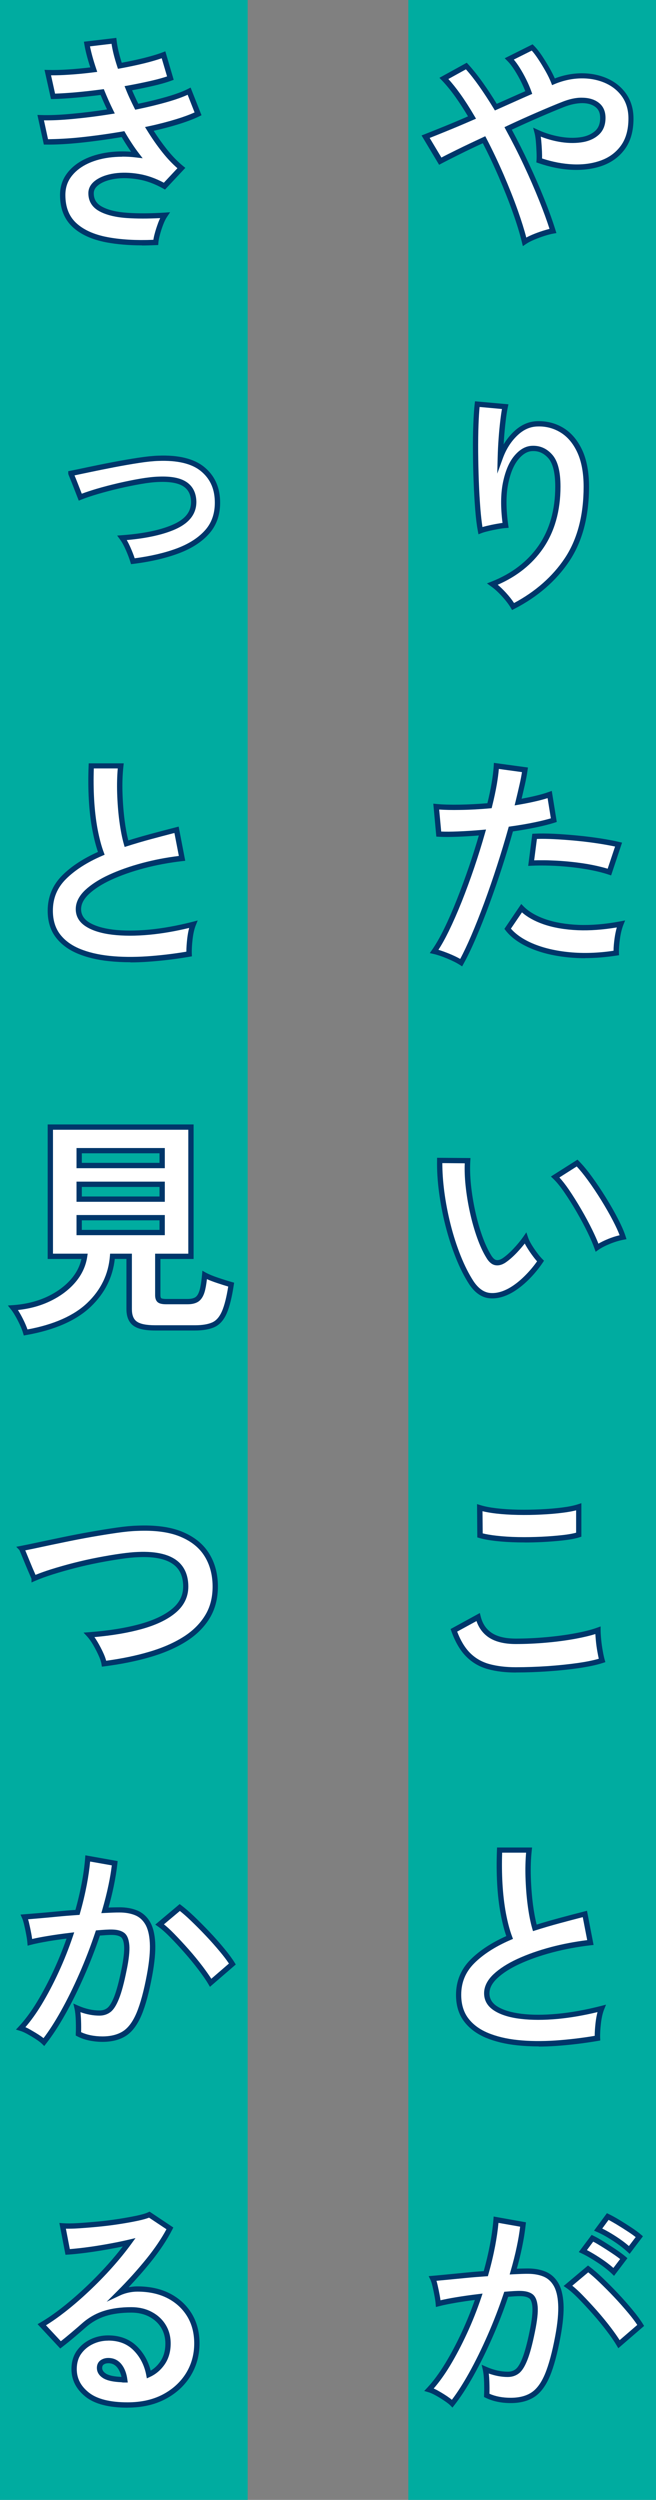
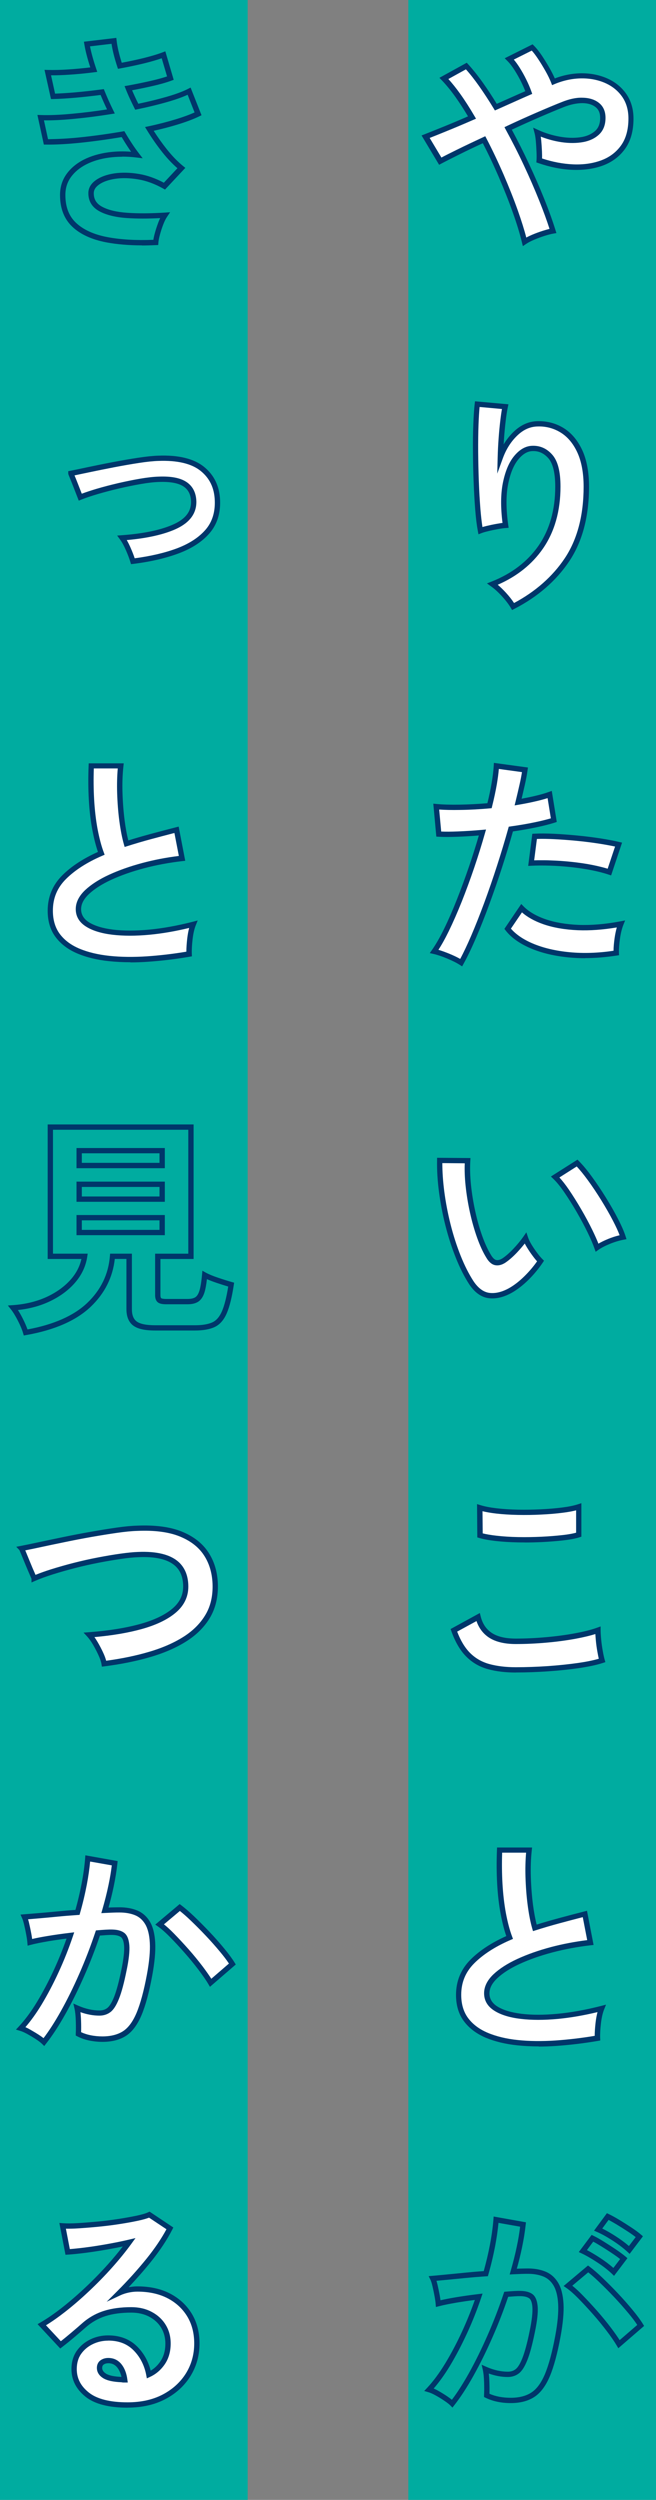
<svg xmlns="http://www.w3.org/2000/svg" id="_レイヤー_2" viewBox="0 0 128.52 489.64">
  <rect x="0" y="0" width="128.52" height="489.64" fill="#808080" stroke="none" />
  <g id="_ヘッダー">
    <rect x="80" width="48.52" height="489.64" style="fill:#00aca0;" />
    <rect x="-220.56" y="220.56" width="489.64" height="48.52" transform="translate(269.08 220.56) rotate(90)" style="fill:#00aca0;" />
    <path d="M102.76,47.34c-.42-1.73-1.02-3.71-1.81-5.94-.79-2.22-1.71-4.55-2.76-6.97-1.04-2.42-2.17-4.78-3.36-7.08-1.88.87-3.59,1.68-5.13,2.44-1.54.76-2.7,1.35-3.47,1.77l-2.87-4.79c.99-.39,2.29-.91,3.9-1.57s3.34-1.39,5.2-2.2c-.93-1.58-1.85-3.02-2.78-4.32s-1.84-2.41-2.73-3.34l4.39-2.42c.96,1.05,1.92,2.25,2.89,3.63s1.93,2.85,2.89,4.43c1.13-.51,2.25-1.01,3.36-1.5,1.11-.49,2.13-.95,3.09-1.37-.24-.69-.56-1.44-.96-2.26-.4-.82-.85-1.62-1.34-2.4s-.99-1.42-1.5-1.93l4.48-2.24c.48.48.99,1.12,1.52,1.93.54.81,1.04,1.63,1.52,2.49.48.85.85,1.62,1.12,2.31,1.85-.78,3.68-1.16,5.49-1.16s3.44.33,4.91.99c1.46.66,2.63,1.61,3.49,2.87.87,1.25,1.3,2.76,1.3,4.52,0,2.27-.51,4.12-1.52,5.56s-2.38,2.47-4.1,3.11c-1.72.64-3.64.92-5.78.83-2.13-.09-4.32-.52-6.56-1.3.03-.45.03-1.02,0-1.72-.03-.7-.07-1.4-.13-2.08-.06-.69-.15-1.25-.27-1.7,1.37.63,2.81,1.08,4.3,1.34s2.89.31,4.19.13c1.3-.18,2.35-.62,3.16-1.32.81-.7,1.21-1.7,1.21-2.98,0-1.1-.37-1.95-1.1-2.53-.73-.58-1.7-.88-2.89-.9-1.19-.02-2.49.26-3.9.83-1.28.51-2.87,1.17-4.77,1.99-1.9.82-3.86,1.71-5.89,2.67,1.25,2.3,2.44,4.64,3.56,7.03,1.12,2.39,2.13,4.7,3.02,6.94.9,2.24,1.63,4.27,2.2,6.09-.51.09-1.11.25-1.81.47-.7.22-1.39.48-2.06.76-.67.28-1.23.58-1.68.88Z" style="fill:#fff;" />
    <path d="M102.43,48.19l-.18-.73c-.41-1.7-1.01-3.68-1.8-5.88-.78-2.21-1.71-4.54-2.74-6.93-.97-2.24-2.01-4.46-3.12-6.6-1.69.78-3.26,1.53-4.66,2.23-1.53.76-2.68,1.35-3.46,1.76l-.44.24-3.44-5.75.57-.22c.99-.39,2.28-.91,3.89-1.56,1.46-.59,3.02-1.25,4.64-1.96-.82-1.37-1.64-2.64-2.45-3.78-.91-1.28-1.81-2.38-2.68-3.28l-.47-.49,5.35-2.95.28.3c.97,1.06,1.95,2.3,2.93,3.68.89,1.26,1.79,2.62,2.67,4.07l2.94-1.31c.94-.42,1.82-.81,2.65-1.17-.21-.54-.47-1.13-.77-1.75-.39-.8-.84-1.59-1.32-2.35-.47-.74-.95-1.36-1.43-1.84l-.51-.51,5.46-2.73.27.27c.5.5,1.04,1.18,1.59,2,.54.82,1.06,1.67,1.54,2.52.38.68.7,1.31.95,1.89,3.66-1.4,7.41-1.29,10.32.02,1.54.69,2.79,1.72,3.71,3.05.92,1.34,1.39,2.96,1.39,4.82,0,2.37-.54,4.34-1.62,5.86-1.07,1.51-2.53,2.62-4.34,3.3-1.77.66-3.79.94-5.98.86-2.18-.09-4.43-.54-6.71-1.33l-.38-.13.03-.4c.03-.43.03-.99,0-1.67-.03-.69-.07-1.38-.13-2.06-.06-.66-.14-1.2-.25-1.61l-.28-1.07,1,.46c1.33.61,2.74,1.04,4.18,1.3,1.43.26,2.79.3,4.03.13,1.19-.16,2.16-.57,2.89-1.2.69-.6,1.03-1.45,1.03-2.59,0-.95-.29-1.64-.9-2.12-.64-.51-1.5-.77-2.57-.78-1.08,0-2.36.25-3.7.79-1.29.51-2.89,1.18-4.76,1.99-1.74.75-3.55,1.57-5.38,2.42,1.15,2.14,2.27,4.35,3.31,6.58,1.12,2.39,2.14,4.73,3.04,6.97.9,2.24,1.64,4.3,2.21,6.13l.18.57-.58.1c-.48.08-1.07.24-1.75.45-.68.22-1.36.47-2.02.75-.64.27-1.18.55-1.59.83l-.62.42ZM95.07,26.68l.23.44c1.2,2.3,2.33,4.7,3.38,7.11,1.04,2.42,1.98,4.77,2.77,7,.69,1.95,1.25,3.73,1.66,5.3.34-.19.72-.37,1.14-.55.68-.29,1.39-.55,2.11-.78.47-.15.91-.27,1.3-.37-.54-1.67-1.21-3.52-2.01-5.51-.89-2.22-1.9-4.55-3.01-6.92-1.11-2.38-2.31-4.73-3.55-7l-.26-.49.5-.24c2.01-.95,4-1.84,5.91-2.67,1.88-.81,3.49-1.49,4.79-2,1.46-.59,2.83-.91,4.1-.86,1.31.02,2.39.36,3.21,1.01.86.68,1.29,1.67,1.29,2.94,0,1.44-.47,2.57-1.39,3.37-.88.77-2.03,1.25-3.43,1.44-1.35.18-2.81.14-4.35-.14-1.2-.22-2.38-.55-3.51-1,.03.25.06.51.09.79.06.7.11,1.4.14,2.11.02.53.03.99.02,1.38,2.06.68,4.09,1.06,6.05,1.15,2.06.09,3.93-.18,5.58-.8,1.61-.6,2.91-1.59,3.86-2.93.95-1.34,1.43-3.11,1.43-5.25,0-1.64-.41-3.07-1.21-4.23-.81-1.17-1.91-2.07-3.28-2.69-2.78-1.25-6.42-1.31-9.98.18l-.49.21-.19-.5c-.26-.66-.62-1.41-1.09-2.24-.47-.83-.97-1.66-1.5-2.45-.42-.63-.82-1.16-1.2-1.58l-3.52,1.76c.37.43.73.93,1.09,1.49.5.79.96,1.61,1.37,2.45.41.83.74,1.61.99,2.32l.16.46-.44.19c-.96.42-1.98.87-3.09,1.37l-3.78,1.69-.24-.39c-.95-1.57-1.92-3.05-2.87-4.4-.86-1.22-1.72-2.32-2.57-3.27l-3.44,1.9c.76.83,1.54,1.81,2.32,2.9.93,1.3,1.87,2.77,2.8,4.36l.3.51-.54.23c-1.83.8-3.58,1.54-5.21,2.2-1.32.54-2.43.99-3.33,1.34l2.3,3.84c.75-.4,1.77-.91,3.05-1.54,1.54-.76,3.27-1.58,5.14-2.45l.45-.21Z" style="fill:#00366a;" />
    <path d="M100.52,118.79c-.42-.72-1.02-1.5-1.79-2.35s-1.52-1.53-2.24-2.04c4.09-1.61,7.25-4.03,9.47-7.26s3.34-7.17,3.34-11.83c0-2.84-.5-4.82-1.5-5.94-1-1.12-2.2-1.64-3.61-1.55-1.11.06-2.14.68-3.09,1.86-.96,1.18-1.65,2.88-2.08,5.09-.43,2.21-.43,4.91.02,8.11-.42.03-.96.11-1.63.22s-1.31.25-1.93.4-1.07.28-1.37.4c-.21-1.11-.38-2.49-.52-4.17-.13-1.67-.24-3.48-.31-5.42-.08-1.94-.12-3.88-.13-5.82-.02-1.94,0-3.73.07-5.38.06-1.64.15-2.97.27-3.99l5.46.49c-.15.72-.29,1.63-.42,2.75-.13,1.12-.25,2.31-.34,3.56-.09,1.25-.15,2.46-.18,3.63.69-1.88,1.68-3.44,2.98-4.68,1.3-1.24,2.74-1.87,4.32-1.9,1.82-.03,3.45.41,4.88,1.32,1.43.91,2.57,2.28,3.41,4.12.84,1.84,1.25,4.13,1.25,6.88,0,5.76-1.26,10.54-3.79,14.31-2.52,3.78-6.04,6.83-10.55,9.16Z" style="fill:#fff;" />
    <path d="M100.32,119.48l-.25-.43c-.4-.68-.98-1.44-1.73-2.26-.75-.82-1.47-1.48-2.16-1.96l-.78-.56.89-.35c3.98-1.57,7.08-3.95,9.24-7.07,2.15-3.12,3.25-7,3.25-11.53,0-2.69-.46-4.57-1.37-5.59-.9-1-1.94-1.45-3.18-1.37-.95.05-1.87.61-2.72,1.67-.9,1.11-1.56,2.75-1.97,4.86-.42,2.14-.41,4.81.03,7.94l.08.55-.55.04c-.41.03-.94.1-1.58.22-.66.12-1.29.25-1.89.4-.58.14-1.02.27-1.3.38l-.59.23-.12-.62c-.21-1.12-.39-2.54-.52-4.22-.13-1.68-.24-3.51-.31-5.44-.08-1.91-.12-3.87-.13-5.84-.02-1.93,0-3.75.07-5.4.06-1.68.15-3,.27-4.03l.06-.5,6.55.59-.12.57c-.15.7-.29,1.61-.42,2.71-.13,1.11-.25,2.3-.33,3.54-.02.35-.05.7-.07,1.04.56-.94,1.23-1.78,1.99-2.51,1.39-1.33,2.96-2.02,4.67-2.05,1.89-.04,3.66.44,5.17,1.4,1.51.96,2.72,2.42,3.6,4.34.86,1.9,1.3,4.28,1.3,7.09,0,5.84-1.3,10.75-3.87,14.6-2.56,3.83-6.18,6.98-10.75,9.33l-.44.23ZM97.52,114.54c.52.44,1.06.96,1.6,1.55.65.71,1.18,1.39,1.59,2.02,4.21-2.25,7.55-5.2,9.93-8.76,2.45-3.67,3.7-8.39,3.7-14.02,0-2.66-.41-4.9-1.21-6.66-.79-1.74-1.87-3.05-3.21-3.9s-2.9-1.3-4.59-1.24c-1.46.03-2.76.6-3.97,1.76-1.24,1.18-2.2,2.69-2.85,4.48l-1.09,3,.08-3.19c.03-1.17.09-2.4.18-3.65.09-1.26.2-2.46.34-3.59.1-.85.21-1.6.32-2.23l-4.38-.4c-.09.92-.16,2.07-.21,3.44-.06,1.63-.08,3.43-.07,5.35.02,1.96.06,3.91.13,5.81.07,1.92.18,3.73.31,5.4.11,1.36.25,2.54.4,3.52.24-.07.52-.14.83-.22.62-.15,1.28-.29,1.96-.41.42-.08.8-.13,1.14-.18-.38-3.01-.36-5.61.05-7.74.45-2.28,1.18-4.07,2.19-5.31,1.05-1.29,2.21-1.98,3.47-2.05,1.57-.09,2.92.48,4.02,1.72,1.1,1.23,1.63,3.29,1.63,6.28,0,4.74-1.15,8.82-3.43,12.12-2.12,3.07-5.1,5.46-8.88,7.1Z" style="fill:#00366a;" />
    <path d="M90.35,188.55c-.66-.42-1.51-.84-2.55-1.28-1.05-.43-1.96-.74-2.73-.92.78-1.1,1.58-2.52,2.42-4.23.84-1.72,1.67-3.63,2.51-5.73.84-2.11,1.64-4.3,2.42-6.58.78-2.28,1.48-4.53,2.11-6.74-1.7.15-3.31.25-4.82.31-1.51.06-2.76.06-3.74,0l-.49-5.38c1.22.12,2.77.17,4.64.13,1.87-.03,3.8-.13,5.8-.31.39-1.55.69-2.99.92-4.3.22-1.31.37-2.48.43-3.5l5.6.76c-.12.87-.3,1.83-.54,2.89s-.51,2.2-.81,3.43c1.22-.21,2.37-.44,3.45-.7,1.08-.25,1.99-.51,2.73-.78l.81,5.02c-.93.3-2.13.6-3.61.92s-3.08.59-4.82.83c-.66,2.36-1.39,4.79-2.2,7.28s-1.64,4.92-2.51,7.28-1.72,4.53-2.58,6.52c-.85,1.99-1.66,3.68-2.44,5.08ZM120.73,186.67c-3.23.51-6.27.63-9.12.36-2.85-.27-5.33-.85-7.44-1.75s-3.68-2.02-4.73-3.36l2.73-4.03c1.04,1.07,2.52,1.95,4.41,2.62,1.9.67,4.12,1.06,6.68,1.17,2.55.11,5.34-.13,8.36-.69-.3.75-.53,1.69-.7,2.82-.16,1.14-.23,2.09-.2,2.87ZM119.39,170.81c-.99-.33-2.12-.62-3.41-.87-1.28-.25-2.64-.46-4.05-.6-1.42-.15-2.81-.25-4.17-.29-1.36-.04-2.59-.04-3.7.02l.67-5.24c1.08-.06,2.34-.05,3.79.02,1.45.07,2.96.19,4.52.34s3.06.34,4.48.56c1.42.22,2.63.46,3.65.69l-1.79,5.38Z" style="fill:#fff;" />
    <path d="M90.54,189.28l-.47-.3c-.62-.4-1.45-.81-2.47-1.24-1.01-.42-1.9-.72-2.65-.89l-.75-.17.44-.63c.76-1.08,1.56-2.48,2.38-4.16.83-1.7,1.67-3.62,2.49-5.7.82-2.07,1.63-4.28,2.41-6.56.68-2,1.32-4.02,1.89-5.99-1.43.12-2.8.2-4.09.25-1.52.06-2.79.06-3.79,0l-.45-.03-.59-6.45.63.06c1.2.12,2.74.16,4.58.13,1.73-.03,3.54-.12,5.39-.28.34-1.4.62-2.71.82-3.9.22-1.29.36-2.44.42-3.44l.03-.56,6.67.91-.07.52c-.12.88-.31,1.87-.55,2.93-.19.84-.4,1.72-.62,2.66.92-.17,1.8-.35,2.64-.55,1.05-.25,1.95-.5,2.68-.77l.59-.21.98,6.08-.42.14c-.94.3-2.17.62-3.66.93-1.39.29-2.91.56-4.51.79-.64,2.28-1.35,4.62-2.11,6.97-.8,2.48-1.65,4.93-2.52,7.3-.87,2.37-1.74,4.57-2.59,6.54-.85,1.99-1.68,3.72-2.46,5.13l-.27.49ZM85.91,186.04c.63.19,1.33.44,2.09.75.85.35,1.56.69,2.16,1.03.69-1.29,1.41-2.82,2.16-4.56.84-1.96,1.7-4.14,2.57-6.49.86-2.35,1.71-4.8,2.5-7.26.79-2.45,1.53-4.89,2.19-7.26l.09-.33.34-.05c1.71-.24,3.32-.51,4.78-.82,1.24-.26,2.29-.52,3.13-.77l-.64-3.96c-.64.21-1.38.41-2.2.6-1.09.26-2.26.49-3.48.7l-.78.13.19-.77c.3-1.22.56-2.36.8-3.42.19-.83.34-1.61.45-2.33l-4.53-.62c-.07.9-.21,1.9-.39,2.99-.23,1.32-.54,2.78-.93,4.34l-.09.36-.37.03c-2.01.18-3.97.29-5.84.31-1.57.03-2.94,0-4.07-.08l.4,4.31c.89.04,1.98.03,3.24-.02,1.49-.06,3.1-.16,4.79-.31l.75-.07-.21.73c-.63,2.22-1.34,4.5-2.11,6.77-.78,2.29-1.6,4.52-2.43,6.61-.84,2.1-1.69,4.04-2.53,5.77-.7,1.43-1.38,2.67-2.05,3.69ZM114.63,187.68c-1.05,0-2.07-.05-3.06-.14-2.89-.27-5.44-.87-7.59-1.79-2.18-.93-3.84-2.11-4.93-3.52l-.23-.3,3.3-4.87.45.46c.99,1.01,2.4,1.85,4.21,2.49,1.84.65,4.03,1.03,6.52,1.14,2.49.1,5.27-.13,8.24-.69l.93-.18-.35.88c-.28.71-.51,1.62-.66,2.7-.16,1.1-.22,2.03-.2,2.77l.02.46-.46.07c-2.13.33-4.2.5-6.18.5ZM100.1,181.89c.99,1.14,2.42,2.12,4.28,2.91,2.05.87,4.5,1.45,7.28,1.71,2.66.25,5.53.16,8.54-.29,0-.71.08-1.55.21-2.49.11-.77.26-1.47.43-2.08-2.72.46-5.27.64-7.6.55-2.6-.11-4.89-.51-6.83-1.19-1.7-.6-3.1-1.38-4.15-2.31l-2.17,3.2ZM119.72,171.46l-.49-.16c-.96-.32-2.08-.61-3.34-.86-1.27-.25-2.62-.45-4.01-.6-1.39-.15-2.78-.25-4.13-.29-1.33-.04-2.56-.04-3.65.02l-.62.03.81-6.29.43-.02c1.09-.06,2.38-.05,3.84.02,1.44.07,2.97.19,4.55.34,1.57.15,3.09.34,4.51.56,1.41.22,2.65.46,3.69.7l.56.13-2.14,6.41ZM106.09,168.49c.54,0,1.11,0,1.69.03,1.37.04,2.79.14,4.2.29,1.42.15,2.8.35,4.1.61,1.09.22,2.09.46,2.97.73l1.45-4.34c-.89-.19-1.92-.38-3.06-.56-1.4-.22-2.9-.41-4.45-.56-1.56-.15-3.08-.26-4.5-.33-1.23-.06-2.34-.08-3.3-.04l-.54,4.19c.46-.02.93-.02,1.43-.02Z" style="fill:#00366a;" />
    <path d="M100.03,252.75c-1.49.84-2.9,1.17-4.21,1.01-1.32-.16-2.48-1.01-3.5-2.53-.93-1.43-1.78-3.12-2.55-5.06-.78-1.94-1.44-4-1.99-6.18-.55-2.18-.97-4.36-1.25-6.54-.28-2.18-.41-4.23-.38-6.14l5.47.04c-.09,1.46-.04,3.06.13,4.79.18,1.73.46,3.48.85,5.24.39,1.76.85,3.4,1.39,4.91.54,1.51,1.12,2.77,1.75,3.79.42.72.87,1.13,1.37,1.23.49.1,1.02-.02,1.59-.38.72-.48,1.47-1.13,2.26-1.97.79-.84,1.46-1.64,1.99-2.42.15.45.39.96.74,1.52.34.57.72,1.12,1.12,1.66.4.54.77.97,1.1,1.3-.81,1.19-1.72,2.3-2.75,3.32s-2.07,1.82-3.11,2.42ZM116.97,244.37c-.3-.87-.76-1.94-1.39-3.22s-1.34-2.62-2.15-4.01-1.61-2.67-2.42-3.85c-.81-1.18-1.55-2.1-2.24-2.75l4.3-2.73c.75.75,1.58,1.75,2.49,3,.91,1.25,1.81,2.59,2.69,4.01.88,1.42,1.66,2.79,2.35,4.12.69,1.33,1.18,2.46,1.48,3.38-.93.18-1.86.46-2.8.85s-1.71.79-2.31,1.21Z" style="fill:#fff;" />
    <path d="M96.47,254.31c-.24,0-.48-.01-.71-.04-1.47-.18-2.77-1.11-3.86-2.76-.94-1.46-1.82-3.19-2.6-5.16-.78-1.95-1.46-4.05-2.02-6.25-.56-2.19-.98-4.41-1.27-6.6-.29-2.19-.42-4.28-.38-6.21v-.52s6.54.05,6.54.05l-.03.55c-.09,1.43-.04,3.02.13,4.71.18,1.71.46,3.46.84,5.18.38,1.73.84,3.36,1.37,4.84.52,1.46,1.1,2.71,1.7,3.69.34.58.69.92,1.03,1,.36.08.75-.03,1.21-.31.67-.45,1.4-1.09,2.16-1.89.77-.81,1.42-1.61,1.95-2.36l.59-.86.33.99c.14.41.37.89.69,1.42.34.56.71,1.1,1.09,1.61.39.52.74.94,1.05,1.24l.3.3-.24.36c-.82,1.22-1.77,2.36-2.82,3.4-1.06,1.04-2.14,1.88-3.22,2.5h0c-1.32.74-2.61,1.12-3.82,1.12ZM86.66,227.82c0,1.74.13,3.6.38,5.54.28,2.15.7,4.33,1.24,6.48.54,2.15,1.21,4.21,1.97,6.12.76,1.9,1.61,3.58,2.51,4.97.92,1.38,1.97,2.15,3.12,2.3,1.2.15,2.5-.17,3.89-.95,1-.57,2.01-1.36,3-2.34.9-.89,1.73-1.86,2.45-2.89-.26-.29-.54-.63-.84-1.04-.41-.54-.79-1.11-1.15-1.7-.16-.26-.3-.51-.42-.75-.44.56-.94,1.14-1.49,1.73-.81.86-1.6,1.55-2.35,2.05-.7.44-1.37.59-1.99.46-.64-.14-1.22-.63-1.71-1.48-.64-1.03-1.24-2.34-1.79-3.87-.54-1.52-1.02-3.19-1.41-4.97-.39-1.77-.68-3.55-.86-5.3-.16-1.54-.21-2.99-.16-4.33l-4.4-.04ZM116.7,245.19l-.23-.65c-.29-.84-.75-1.91-1.36-3.17-.62-1.27-1.34-2.61-2.13-3.98-.79-1.37-1.6-2.65-2.4-3.82-.78-1.14-1.51-2.04-2.17-2.67l-.48-.46,5.21-3.31.29.3c.76.76,1.62,1.79,2.54,3.06.92,1.26,1.83,2.62,2.71,4.04.88,1.42,1.68,2.81,2.37,4.16.7,1.35,1.21,2.51,1.51,3.46l.18.56-.58.11c-.89.17-1.8.45-2.7.82-.9.37-1.65.76-2.21,1.15l-.57.4ZM109.59,230.62c.58.63,1.2,1.42,1.85,2.37.81,1.19,1.63,2.5,2.44,3.89.81,1.39,1.54,2.75,2.17,4.04.49,1.01.89,1.9,1.19,2.67.52-.31,1.14-.61,1.84-.9.77-.32,1.54-.57,2.31-.75-.29-.79-.72-1.71-1.26-2.76-.68-1.32-1.47-2.69-2.33-4.09-.87-1.4-1.76-2.74-2.67-3.98-.78-1.07-1.5-1.95-2.14-2.64l-3.4,2.16Z" style="fill:#00366a;" />
    <path d="M101.06,327.07c-2,0-3.79-.22-5.35-.65-1.57-.43-2.91-1.22-4.03-2.35-1.12-1.13-2.04-2.72-2.76-4.75l4.75-2.6c.39,1.55,1.18,2.73,2.37,3.54,1.2.81,2.87,1.21,5.02,1.21,1.91,0,3.88-.09,5.91-.27s3.94-.43,5.73-.76c1.79-.33,3.27-.7,4.44-1.12,0,.48.04,1.1.11,1.88.07.78.18,1.54.31,2.29s.26,1.33.38,1.75c-1.2.39-2.72.72-4.57.99-1.85.27-3.85.48-5.98.63-2.14.15-4.25.22-6.34.22ZM94.03,300.73l-.04-5.42c.87.27,1.95.48,3.25.63,1.3.15,2.7.24,4.21.27s3.02,0,4.55-.07c1.52-.07,2.93-.19,4.21-.36s2.34-.38,3.18-.65v5.47c-.75.24-1.76.43-3.05.58-1.28.15-2.69.26-4.21.34-1.52.07-3.06.1-4.61.07-1.55-.03-2.99-.12-4.3-.27-1.31-.15-2.38-.34-3.18-.58Z" style="fill:#fff;" />
    <path d="M101.06,327.59c-2.04,0-3.89-.22-5.49-.67-1.65-.45-3.08-1.29-4.26-2.49-1.17-1.18-2.14-2.85-2.88-4.94l-.15-.42,5.73-3.14.16.66c.36,1.44,1.06,2.49,2.16,3.23,1.1.74,2.69,1.12,4.73,1.12,1.89,0,3.86-.09,5.87-.27,2.02-.18,3.93-.43,5.69-.76,1.75-.32,3.22-.69,4.35-1.1l.7-.25v.74c0,.46.04,1.08.11,1.83.07.75.18,1.51.31,2.24.13.75.26,1.3.37,1.7l.14.48-.48.16c-1.22.4-2.79.73-4.66,1.01-1.86.27-3.88.48-6.02.63-2.13.15-4.27.23-6.38.23ZM89.56,319.56c.66,1.75,1.5,3.14,2.48,4.14,1.05,1.07,2.33,1.81,3.8,2.22,1.52.42,3.27.63,5.21.63,2.08,0,4.2-.08,6.3-.22,2.11-.15,4.11-.36,5.94-.62,1.58-.23,2.92-.5,4.02-.82-.08-.36-.17-.79-.26-1.3-.14-.76-.25-1.55-.32-2.33-.04-.45-.07-.86-.09-1.21-1.07.34-2.36.64-3.84.92-1.79.33-3.73.59-5.78.77-2.04.18-4.04.27-5.96.27-2.24,0-4.03-.44-5.31-1.3-1.13-.76-1.93-1.84-2.4-3.2l-3.79,2.07ZM102.82,302.11c-.44,0-.88,0-1.32-.01-1.57-.03-3.03-.12-4.35-.27-1.34-.15-2.44-.35-3.27-.6l-.37-.11-.05-6.52.68.21c.83.26,1.89.46,3.15.61,1.28.15,2.68.24,4.16.27,1.5.03,3.02,0,4.51-.07,1.5-.07,2.9-.19,4.17-.35,1.25-.16,2.28-.37,3.09-.63l.68-.22v6.56l-.36.12c-.78.25-1.83.45-3.14.6-1.28.15-2.71.26-4.25.34-1.1.05-2.22.08-3.33.08ZM94.55,300.33c.72.18,1.64.34,2.72.46,1.28.15,2.71.24,4.25.27,1.52.03,3.06,0,4.58-.07,1.51-.07,2.92-.19,4.18-.33,1.04-.12,1.91-.27,2.59-.46v-4.38c-.74.19-1.61.35-2.59.47-1.3.17-2.73.29-4.25.36-1.51.08-3.06.1-4.58.07-1.52-.03-2.95-.12-4.26-.27-1.01-.12-1.9-.27-2.66-.46l.04,4.34Z" style="fill:#00366a;" />
    <path d="M117.06,399.2c-2.81.48-5.54.81-8.2.99-2.66.18-5.14.15-7.44-.09-2.3-.24-4.32-.72-6.05-1.46-1.73-.73-3.08-1.75-4.05-3.05-.97-1.3-1.46-2.92-1.46-4.86,0-2.57.9-4.76,2.71-6.56,1.81-1.81,4.23-3.37,7.28-4.68-.48-1.28-.89-2.83-1.23-4.64s-.57-3.78-.69-5.91c-.12-2.13-.13-4.32-.04-6.56h5.78c-.18,1.64-.24,3.41-.18,5.31.06,1.9.2,3.71.43,5.44.22,1.73.52,3.22.87,4.48,1.49-.48,3.07-.94,4.73-1.39,1.66-.45,3.35-.9,5.08-1.34l1.08,5.6c-2.63.3-5.15.77-7.57,1.41-2.42.64-4.58,1.4-6.5,2.29s-3.43,1.85-4.55,2.91-1.68,2.17-1.68,3.34c0,1.25.6,2.25,1.79,3,1.19.75,2.84,1.25,4.93,1.5,2.09.25,4.49.25,7.19,0,2.7-.25,5.56-.77,8.58-1.55-.3.75-.52,1.7-.65,2.87-.13,1.17-.19,2.15-.16,2.96Z" style="fill:#fff;" />
    <path d="M105.55,400.82c-1.45,0-2.85-.07-4.18-.21-2.34-.24-4.42-.75-6.2-1.49-1.81-.77-3.25-1.85-4.27-3.22-1.04-1.38-1.56-3.12-1.56-5.17,0-2.7.96-5.03,2.86-6.93,1.76-1.76,4.11-3.3,6.99-4.59-.42-1.21-.78-2.64-1.09-4.26-.35-1.82-.58-3.83-.7-5.98-.12-2.14-.13-4.36-.04-6.61l.02-.5h6.86l-.06.58c-.18,1.62-.24,3.38-.18,5.24.06,1.87.2,3.69.42,5.39.19,1.46.43,2.76.72,3.89,1.34-.42,2.76-.83,4.23-1.23,1.66-.45,3.36-.9,5.09-1.34l.54-.14,1.29,6.7-.56.06c-2.59.3-5.12.77-7.5,1.4-2.38.63-4.54,1.39-6.41,2.25-1.85.85-3.33,1.8-4.41,2.82-1.02.97-1.52,1.94-1.52,2.96s.51,1.91,1.55,2.56c1.12.7,2.71,1.18,4.71,1.43,2.04.25,4.42.25,7.08,0,2.67-.25,5.52-.77,8.5-1.53l1-.26-.38.95c-.28.7-.49,1.62-.62,2.73-.13,1.13-.18,2.1-.15,2.88l.02.46-.45.08c-2.82.48-5.59.81-8.25.99-1.14.08-2.26.12-3.35.12ZM98.38,362.89c-.07,2.05-.05,4.07.06,6.01.12,2.11.35,4.08.68,5.85.34,1.78.74,3.31,1.21,4.55l.17.46-.46.2c-2.97,1.28-5.37,2.82-7.12,4.57-1.72,1.72-2.56,3.75-2.56,6.19,0,1.82.46,3.35,1.35,4.55.91,1.22,2.2,2.19,3.84,2.88,1.68.71,3.67,1.19,5.9,1.42,2.26.24,4.73.26,7.35.09,2.48-.17,5.07-.47,7.71-.91,0-.74.06-1.6.17-2.58.09-.77.22-1.47.38-2.07-2.7.65-5.3,1.1-7.74,1.33-2.73.26-5.18.25-7.3,0-2.16-.26-3.89-.79-5.14-1.58-1.35-.84-2.04-2-2.04-3.44,0-1.31.62-2.56,1.84-3.72,1.16-1.09,2.73-2.11,4.69-3.01,1.93-.89,4.14-1.67,6.58-2.32,2.26-.6,4.64-1.05,7.09-1.36l-.87-4.5c-1.54.4-3.06.8-4.54,1.2-1.64.44-3.22.91-4.7,1.38l-.51.16-.15-.52c-.37-1.28-.66-2.81-.89-4.56-.23-1.74-.37-3.59-.43-5.49-.05-1.69-.01-3.3.12-4.8h-4.7Z" style="fill:#00366a;" />
-     <path d="M88.61,470.79c-.27-.27-.69-.6-1.25-.99s-1.15-.75-1.75-1.08c-.6-.33-1.11-.55-1.52-.67,1.25-1.34,2.46-2.98,3.63-4.91,1.16-1.93,2.27-4.03,3.31-6.29,1.05-2.27,1.97-4.6,2.78-6.99-1.52.18-3,.39-4.41.63-1.42.24-2.59.48-3.52.72-.03-.39-.1-.91-.22-1.57-.12-.66-.25-1.31-.4-1.95-.15-.64-.3-1.11-.45-1.41.69-.06,1.58-.14,2.69-.25s2.33-.22,3.67-.36,2.69-.25,4.03-.34c.54-1.88.98-3.72,1.32-5.53.34-1.81.58-3.49.7-5.04l5.29.94c-.15,1.37-.39,2.84-.72,4.41-.33,1.57-.73,3.17-1.21,4.82.6-.03,1.13-.05,1.61-.07.48-.01.9-.02,1.25-.02,1.19,0,2.26.19,3.2.56.94.37,1.7,1.03,2.26,1.97.57.94.9,2.24.99,3.9.09,1.66-.11,3.77-.58,6.34-.6,3.23-1.28,5.75-2.04,7.57s-1.71,3.11-2.84,3.85c-1.14.75-2.58,1.12-4.35,1.12s-3.36-.33-4.71-.99c.03-.72.03-1.58,0-2.6-.03-1.01-.12-1.85-.27-2.51,1.49.66,2.96.99,4.39.99.72,0,1.34-.2,1.86-.6s1.02-1.21,1.5-2.42c.48-1.21.96-2.99,1.43-5.35.45-2.18.63-3.8.54-4.86-.09-1.06-.37-1.75-.85-2.08-.48-.33-1.07-.49-1.79-.49-.84,0-1.84.04-3,.13-.93,2.78-1.98,5.51-3.16,8.2-1.18,2.69-2.4,5.17-3.67,7.46s-2.52,4.21-3.74,5.76ZM121.27,459.14c-.48-.81-1.13-1.76-1.97-2.87s-1.75-2.22-2.73-3.34c-.99-1.12-1.94-2.15-2.87-3.09-.93-.94-1.73-1.65-2.42-2.13l3.94-3.32c.72.54,1.55,1.26,2.51,2.17.96.91,1.94,1.9,2.96,2.98,1.02,1.08,1.96,2.14,2.82,3.18s1.54,1.96,2.02,2.73l-4.26,3.67ZM120.24,444.98c-.78-.75-1.76-1.51-2.94-2.28-1.18-.78-2.22-1.37-3.11-1.79l1.88-2.51c.51.24,1.16.6,1.95,1.1.79.49,1.58,1,2.35,1.52s1.39.98,1.84,1.37l-1.97,2.6ZM123.28,440.68c-.81-.75-1.8-1.5-2.98-2.26s-2.22-1.34-3.11-1.72l1.88-2.55c.51.24,1.16.6,1.95,1.07.79.48,1.58.98,2.38,1.5.79.52,1.41.98,1.86,1.37l-1.97,2.6Z" style="fill:#fff;" />
    <path d="M88.65,471.57l-.41-.42c-.25-.25-.64-.56-1.18-.92-.55-.37-1.12-.73-1.71-1.05-.56-.31-1.04-.52-1.42-.63l-.82-.24.58-.62c1.22-1.31,2.42-2.94,3.56-4.82,1.15-1.9,2.26-4,3.29-6.24.92-1.99,1.75-4.06,2.49-6.15-1.21.15-2.41.33-3.56.52-1.4.24-2.57.47-3.47.71l-.6.15-.05-.62c-.03-.37-.1-.88-.22-1.52-.12-.65-.25-1.29-.4-1.92-.17-.74-.32-1.11-.41-1.3l-.34-.68.76-.07c.69-.06,1.58-.14,2.68-.25s2.33-.22,3.67-.36c1.2-.12,2.44-.23,3.68-.31.48-1.73.89-3.46,1.21-5.14.34-1.78.57-3.45.69-4.98l.04-.57,6.33,1.13-.05.48c-.15,1.38-.39,2.88-.72,4.46-.28,1.35-.62,2.74-1.02,4.15.32-.01.62-.03.9-.03.48-.01.91-.02,1.27-.02,1.26,0,2.4.2,3.4.6,1.05.42,1.89,1.15,2.52,2.19.61,1.01.96,2.4,1.06,4.14.09,1.69-.11,3.86-.59,6.46-.6,3.25-1.3,5.83-2.07,7.68-.8,1.91-1.82,3.29-3.04,4.09-1.22.8-2.78,1.21-4.63,1.21s-3.52-.35-4.93-1.04l-.31-.15v-.34c.04-.7.04-1.56.01-2.56-.03-.97-.11-1.78-.25-2.41l-.23-1.01.95.42c1.42.62,2.82.94,4.18.94.6,0,1.11-.16,1.54-.5.31-.24.79-.81,1.33-2.2.46-1.18.94-2.95,1.41-5.27.44-2.12.61-3.71.53-4.71-.07-.88-.29-1.47-.63-1.7-.86-.59-2.31-.42-4.11-.29-.9,2.67-1.93,5.33-3.07,7.91-1.18,2.7-2.43,5.22-3.7,7.5-1.28,2.3-2.55,4.26-3.79,5.83l-.36.46ZM84.98,467.83c.27.12.56.26.87.44.61.34,1.21.71,1.79,1.1.35.24.65.46.89.66,1.1-1.45,2.22-3.21,3.36-5.25,1.25-2.25,2.48-4.75,3.65-7.42,1.17-2.66,2.22-5.4,3.14-8.15l.11-.33.34-.03c2.28-.18,3.98-.34,5.13.45.62.43.97,1.23,1.08,2.47.09,1.12-.08,2.76-.55,5.01-.48,2.37-.97,4.21-1.46,5.44-.52,1.31-1.06,2.17-1.67,2.64-.61.47-1.35.71-2.18.71-1.22,0-2.46-.23-3.72-.68.06.5.1,1.05.12,1.67.03.86.03,1.63.01,2.29,1.2.53,2.6.79,4.17.79,1.65,0,3.01-.35,4.06-1.04,1.04-.68,1.93-1.9,2.65-3.62.74-1.78,1.42-4.29,2.01-7.46.47-2.52.66-4.61.57-6.22-.08-1.56-.39-2.79-.91-3.66-.51-.85-1.17-1.42-2.01-1.76-.87-.35-1.89-.52-3.01-.52-.35,0-.77,0-1.24.02-.47.02-1.01.04-1.6.07l-.73.04.2-.7c.47-1.63.88-3.23,1.2-4.78.29-1.37.51-2.67.65-3.88l-4.24-.75c-.13,1.41-.35,2.93-.65,4.52-.35,1.82-.79,3.7-1.33,5.58l-.1.35-.37.02c-1.35.09-2.7.2-4.02.33-1.34.13-2.57.25-3.68.36-.77.07-1.44.13-2,.19.08.24.15.52.22.83.15.65.29,1.31.41,1.97.07.38.12.72.16,1.01.83-.19,1.83-.39,2.98-.58,1.44-.24,2.93-.45,4.44-.63l.82-.1-.26.78c-.81,2.4-1.75,4.77-2.8,7.04-1.05,2.27-2.17,4.41-3.34,6.35-1.02,1.68-2.08,3.16-3.17,4.42ZM121.14,459.94l-.32-.54c-.46-.78-1.11-1.73-1.94-2.82-.82-1.08-1.73-2.2-2.71-3.31-.97-1.1-1.93-2.13-2.85-3.07-.9-.92-1.69-1.61-2.34-2.06l-.56-.39,4.78-4.02.33.25c.73.55,1.59,1.29,2.55,2.21.96.92,1.96,1.92,2.98,3,1.02,1.08,1.97,2.16,2.84,3.21.88,1.06,1.57,2,2.06,2.79l.23.38-5.06,4.37ZM112.12,447.69c.58.46,1.23,1.05,1.95,1.79.93.95,1.9,2,2.89,3.11.99,1.13,1.92,2.26,2.76,3.37.67.89,1.23,1.69,1.68,2.39l3.45-2.98c-.44-.67-1.02-1.44-1.74-2.3-.86-1.03-1.8-2.1-2.8-3.16-1-1.06-1.99-2.05-2.94-2.96-.79-.76-1.51-1.39-2.13-1.88l-3.12,2.62ZM120.3,445.76l-.42-.41c-.75-.72-1.71-1.47-2.86-2.22-1.15-.76-2.18-1.35-3.05-1.76l-.58-.27,2.52-3.36.38.18c.52.25,1.2.63,2,1.13.8.5,1.59,1.01,2.37,1.53.78.53,1.42,1,1.89,1.4l.37.32-2.62,3.46ZM114.98,440.71c.78.4,1.65.92,2.61,1.55.99.65,1.86,1.31,2.58,1.95l1.32-1.74c-.39-.31-.86-.65-1.41-1.02-.77-.52-1.55-1.02-2.34-1.51-.58-.36-1.09-.66-1.52-.88l-1.24,1.66ZM123.35,441.45l-.42-.39c-.78-.72-1.76-1.47-2.91-2.21-1.15-.74-2.17-1.31-3.04-1.68l-.6-.26,2.52-3.42.39.18c.52.25,1.17.6,2,1.1.8.48,1.6.99,2.39,1.51.79.52,1.44,1,1.91,1.41l.37.32-2.61,3.45ZM117.99,436.49c.78.38,1.65.88,2.6,1.49,1,.64,1.88,1.29,2.62,1.94l1.33-1.75c-.39-.31-.87-.65-1.43-1.02-.79-.52-1.57-1.01-2.36-1.49-.59-.35-1.1-.64-1.52-.86l-1.24,1.69Z" style="fill:#00366a;" />
-     <path d="M30.51,47.47c-3.64.18-6.84,0-9.59-.51-2.75-.52-4.88-1.49-6.38-2.91-1.51-1.42-2.26-3.37-2.26-5.85,0-1.43.39-2.69,1.17-3.79.78-1.09,1.84-1.98,3.18-2.67,1.34-.69,2.89-1.15,4.64-1.39,1.75-.24,3.59-.24,5.53,0-.48-.63-.94-1.28-1.39-1.97-.45-.69-.88-1.39-1.3-2.11-2.81.48-5.55.86-8.22,1.14-2.67.28-4.97.41-6.88.38l-1.03-4.75c1.67.06,3.73-.02,6.18-.25,2.45-.22,4.97-.54,7.57-.96-.63-1.28-1.19-2.55-1.7-3.81-1.79.24-3.53.43-5.22.58-1.69.15-3.16.24-4.41.27l-1.03-4.66c1.22.03,2.62,0,4.19-.11,1.57-.1,3.17-.26,4.82-.47-.66-1.94-1.11-3.61-1.34-5.02l5.29-.63c.15,1.34.54,2.97,1.17,4.88,1.67-.3,3.26-.63,4.77-1.01,1.51-.37,2.77-.75,3.79-1.14l1.34,4.57c-.99.36-2.2.7-3.63,1.03s-2.97.64-4.61.94c.24.6.5,1.2.78,1.81.28.61.57,1.22.87,1.81,2.18-.45,4.17-.93,5.98-1.46,1.81-.52,3.23-1.05,4.28-1.59l1.75,4.43c-1.11.54-2.49,1.06-4.14,1.57-1.66.51-3.46.97-5.4,1.39.96,1.55,1.96,3,3.02,4.32,1.06,1.33,2.14,2.44,3.25,3.34l-3.31,3.54c-1.7-.96-3.4-1.58-5.08-1.86-1.69-.28-3.23-.32-4.64-.11-1.4.21-2.53.61-3.38,1.21-.85.6-1.28,1.31-1.28,2.15,0,1.37.63,2.4,1.9,3.09,1.27.69,2.99,1.11,5.17,1.25,2.18.15,4.64.13,7.39-.04-.3.45-.58,1.01-.83,1.68s-.47,1.34-.65,1.99c-.18.66-.29,1.21-.31,1.66Z" style="fill:#fff;" />
    <path d="M27.83,48.06c-2.58,0-4.93-.2-7-.59-2.83-.54-5.07-1.56-6.64-3.04-1.61-1.51-2.43-3.61-2.43-6.23,0-1.54.42-2.91,1.26-4.09.82-1.15,1.95-2.1,3.37-2.83,1.39-.71,3.01-1.19,4.8-1.44,1.43-.2,2.94-.24,4.49-.12-.24-.34-.48-.69-.71-1.05-.39-.59-.76-1.2-1.13-1.82-2.68.45-5.34.82-7.9,1.09-2.67.28-5,.41-6.94.38h-.41s-1.26-5.81-1.26-5.81l.67.02c1.64.06,3.7-.02,6.12-.25,2.22-.2,4.52-.49,6.85-.85-.45-.94-.87-1.89-1.26-2.83-1.64.21-3.26.39-4.84.53-1.7.15-3.2.24-4.45.27h-.43s-1.27-5.72-1.27-5.72l.67.02c1.21.03,2.6,0,4.14-.11,1.36-.09,2.75-.22,4.16-.39-.56-1.71-.95-3.22-1.16-4.49l-.09-.54,6.35-.75.06.52c.13,1.2.47,2.66,1,4.35,1.5-.28,2.94-.59,4.29-.92,1.48-.37,2.73-.74,3.72-1.12l.53-.2,1.64,5.58-.46.17c-1,.37-2.24.72-3.69,1.05-1.26.29-2.61.57-4,.83.17.4.34.8.53,1.2.22.49.45.97.69,1.44,2.02-.42,3.88-.88,5.55-1.36,1.76-.51,3.17-1.03,4.18-1.55l.51-.26,2.14,5.42-.43.21c-1.12.55-2.54,1.08-4.22,1.6-1.46.45-3.04.86-4.72,1.24.83,1.3,1.7,2.52,2.6,3.65,1.03,1.29,2.1,2.39,3.17,3.26l.43.35-3.98,4.25-.36-.2c-1.64-.92-3.29-1.53-4.92-1.8-1.62-.27-3.13-.31-4.47-.11-1.32.2-2.38.57-3.16,1.12-.71.5-1.05,1.06-1.05,1.72,0,1.18.53,2.04,1.63,2.63,1.2.65,2.87,1.05,4.96,1.19,2.14.15,4.6.13,7.32-.04l1.05-.07-.59.88c-.28.41-.54.94-.78,1.58-.25.65-.46,1.31-.63,1.95-.17.62-.27,1.15-.3,1.55l-.03.46-.46.02c-.93.04-1.83.07-2.71.07ZM23.96,30.7c-.9,0-1.78.06-2.62.17-1.68.23-3.18.68-4.47,1.34-1.26.65-2.27,1.49-2.99,2.5-.72,1.01-1.07,2.15-1.07,3.48,0,2.35.69,4.14,2.1,5.47,1.43,1.34,3.49,2.28,6.12,2.78,2.58.49,5.62.67,9.02.53.05-.38.15-.81.28-1.29.18-.67.41-1.36.66-2.04.12-.33.26-.64.39-.92-2.39.12-4.57.12-6.5-.01-2.25-.15-4.06-.6-5.39-1.32-1.44-.78-2.18-1.97-2.18-3.55,0-1.01.5-1.88,1.5-2.58.91-.64,2.13-1.08,3.6-1.3,1.45-.21,3.07-.18,4.8.11,1.62.27,3.27.85,4.89,1.72l2.66-2.84c-.98-.85-1.96-1.88-2.9-3.06-1.07-1.34-2.1-2.81-3.06-4.38l-.39-.63.72-.15c1.92-.41,3.72-.88,5.36-1.38,1.41-.43,2.63-.88,3.63-1.33l-1.36-3.46c-1.01.47-2.3.93-3.86,1.38-1.8.52-3.83,1.02-6.02,1.47l-.39.08-.18-.36c-.3-.6-.59-1.21-.88-1.83-.29-.62-.55-1.23-.79-1.84l-.24-.59.63-.11c1.61-.29,3.15-.61,4.59-.94,1.19-.27,2.23-.56,3.11-.85l-1.05-3.56c-.93.33-2.05.65-3.32.97-1.51.37-3.12.71-4.8,1.02l-.45.08-.14-.43c-.56-1.7-.93-3.2-1.12-4.47l-4.22.5c.25,1.26.66,2.74,1.22,4.4l.2.6-.63.08c-1.63.21-3.27.37-4.85.47-1.3.09-2.5.13-3.57.12l.79,3.59c1.14-.04,2.46-.12,3.95-.25,1.69-.15,3.44-.35,5.2-.58l.4-.05.15.37c.51,1.25,1.07,2.52,1.69,3.77l.31.63-.69.11c-2.59.42-5.15.74-7.61.97-2.14.2-4.01.29-5.58.26l.8,3.7c1.8-.03,3.96-.12,6.4-.38,2.65-.28,5.4-.66,8.19-1.14l.36-.06.18.31c.41.71.84,1.4,1.29,2.08.44.68.9,1.33,1.37,1.94l.75.98-1.23-.15c-.95-.12-1.87-.17-2.78-.17Z" style="fill:#00366a;" />
    <path d="M26.04,109.92c-.21-.69-.51-1.48-.9-2.37-.39-.9-.79-1.63-1.21-2.2,4.42-.33,7.88-1.07,10.37-2.22,2.49-1.15,3.71-2.8,3.65-4.95-.06-1.52-.64-2.64-1.75-3.36s-2.79-1.03-5.06-.94c-1.02.03-2.22.16-3.61.4-1.39.24-2.82.53-4.3.87-1.48.34-2.88.71-4.19,1.1-1.31.39-2.42.76-3.31,1.12-.36-.93-.66-1.7-.9-2.31-.24-.61-.46-1.15-.65-1.61s-.29-.71-.29-.74c.9-.18,2.08-.43,3.56-.74s3.07-.63,4.77-.96c1.7-.33,3.34-.61,4.91-.85,1.57-.24,2.86-.37,3.88-.4,3.85-.15,6.73.54,8.62,2.06s2.89,3.6,2.98,6.23c.09,2.42-.55,4.43-1.93,6.03-1.37,1.6-3.31,2.87-5.82,3.81-2.51.94-5.45,1.62-8.83,2.04Z" style="fill:#fff;" />
    <path d="M25.67,110.49l-.13-.42c-.2-.67-.5-1.45-.88-2.32-.37-.85-.76-1.56-1.15-2.09l-.56-.76.94-.07c4.33-.32,7.76-1.05,10.19-2.17,2.31-1.06,3.4-2.52,3.35-4.46-.05-1.35-.55-2.31-1.51-2.94-1.01-.65-2.61-.94-4.76-.86-.99.03-2.17.16-3.54.4-1.38.24-2.81.53-4.27.87-1.46.34-2.86.71-4.16,1.09-1.29.38-2.39.75-3.27,1.1l-.49.2-1.09-2.8c-.24-.61-.45-1.14-.64-1.6-.33-.79-.33-.82-.33-.94v-.43l.42-.08c.89-.18,2.08-.42,3.56-.74,1.48-.31,3.08-.64,4.78-.96,1.68-.32,3.34-.61,4.92-.85,1.59-.24,2.91-.38,3.94-.41,3.95-.16,6.98.58,8.96,2.17,2.01,1.62,3.08,3.84,3.17,6.62.09,2.54-.6,4.69-2.05,6.38-1.42,1.66-3.46,2.99-6.04,3.96-2.54.95-5.54,1.65-8.94,2.07l-.43.05ZM24.84,105.8c.27.45.52.97.77,1.54.32.73.58,1.41.78,2.01,3.14-.42,5.93-1.07,8.28-1.95,2.41-.91,4.3-2.14,5.61-3.66,1.28-1.49,1.88-3.39,1.8-5.67-.08-2.49-1-4.4-2.78-5.84-1.79-1.44-4.58-2.09-8.28-1.95-.99.03-2.27.16-3.82.4-1.57.24-3.22.53-4.88.85-1.7.33-3.29.65-4.76.96-1.17.25-2.16.45-2.96.62.02.05.04.1.06.15.2.47.41,1.01.65,1.62l.71,1.82c.81-.3,1.77-.62,2.87-.95,1.32-.39,2.74-.76,4.22-1.11,1.48-.34,2.93-.64,4.33-.88,1.41-.24,2.65-.38,3.68-.41,2.39-.09,4.15.24,5.36,1.02,1.25.81,1.92,2.08,1.99,3.78.06,2.38-1.27,4.2-3.95,5.44-2.37,1.09-5.62,1.83-9.67,2.19Z" style="fill:#00366a;" />
    <path d="M37.06,186.84c-2.81.48-5.54.81-8.2.99-2.66.18-5.14.15-7.44-.09-2.3-.24-4.32-.72-6.05-1.46s-3.08-1.75-4.05-3.05c-.97-1.3-1.46-2.92-1.46-4.86,0-2.57.9-4.76,2.71-6.56,1.81-1.81,4.23-3.37,7.28-4.68-.48-1.28-.89-2.83-1.23-4.64s-.57-3.78-.69-5.91c-.12-2.13-.13-4.32-.04-6.56h5.78c-.18,1.64-.24,3.41-.18,5.31.06,1.9.2,3.71.43,5.44.22,1.73.52,3.23.87,4.48,1.49-.48,3.07-.94,4.73-1.39,1.66-.45,3.35-.9,5.08-1.34l1.08,5.6c-2.63.3-5.15.77-7.57,1.41s-4.58,1.4-6.5,2.29-3.43,1.85-4.55,2.91c-1.12,1.06-1.68,2.17-1.68,3.34,0,1.25.6,2.25,1.79,3,1.19.75,2.84,1.25,4.93,1.5,2.09.25,4.49.25,7.19,0,2.7-.25,5.56-.77,8.58-1.55-.3.75-.52,1.7-.65,2.87-.13,1.17-.19,2.15-.16,2.96Z" style="fill:#fff;" />
    <path d="M25.55,188.47c-1.45,0-2.85-.07-4.18-.21-2.34-.24-4.43-.75-6.2-1.5-1.81-.76-3.25-1.85-4.27-3.21-1.04-1.38-1.56-3.12-1.56-5.17,0-2.7.96-5.03,2.86-6.93,1.76-1.76,4.11-3.3,6.99-4.59-.42-1.21-.78-2.64-1.09-4.26-.35-1.82-.58-3.83-.7-5.98-.12-2.14-.13-4.36-.04-6.61l.02-.5h6.86l-.06.58c-.18,1.62-.24,3.38-.18,5.24.06,1.88.2,3.69.42,5.39.19,1.46.43,2.77.72,3.89,1.34-.42,2.76-.83,4.23-1.23,1.66-.45,3.36-.9,5.09-1.34l.54-.14,1.29,6.7-.56.06c-2.6.3-5.12.77-7.5,1.4-2.38.63-4.54,1.39-6.41,2.25-1.85.85-3.33,1.8-4.41,2.82-1.02.97-1.52,1.93-1.52,2.96s.51,1.91,1.55,2.56c1.12.7,2.71,1.18,4.71,1.43,2.04.25,4.42.25,7.08,0,2.66-.25,5.52-.77,8.5-1.53l1-.26-.38.95c-.28.7-.49,1.62-.62,2.73-.13,1.13-.18,2.1-.15,2.88l.02.46-.45.08c-2.81.48-5.58.81-8.25.99-1.14.08-2.26.12-3.34.12ZM18.38,150.54c-.07,2.05-.05,4.07.06,6.01.12,2.11.35,4.08.68,5.85.34,1.77.74,3.31,1.21,4.55l.17.46-.46.2c-2.97,1.28-5.37,2.82-7.12,4.57-1.72,1.72-2.56,3.75-2.56,6.19,0,1.82.46,3.35,1.35,4.55.91,1.22,2.2,2.19,3.84,2.88,1.68.71,3.66,1.18,5.9,1.42,2.27.24,4.74.26,7.35.09,2.5-.17,5.08-.47,7.71-.91,0-.74.06-1.6.17-2.58.09-.77.22-1.47.38-2.07-2.7.65-5.3,1.1-7.74,1.33-2.73.26-5.18.25-7.3,0-2.16-.26-3.89-.79-5.14-1.58-1.35-.84-2.04-2-2.04-3.44,0-1.31.62-2.56,1.84-3.72,1.16-1.09,2.73-2.11,4.69-3.01,1.93-.89,4.14-1.67,6.58-2.32,2.25-.6,4.64-1.06,7.09-1.36l-.87-4.5c-1.54.4-3.06.8-4.54,1.2-1.64.44-3.22.91-4.7,1.38l-.51.16-.15-.52c-.36-1.28-.66-2.81-.89-4.56-.23-1.74-.37-3.58-.43-5.49-.05-1.69-.01-3.3.12-4.81h-4.7Z" style="fill:#00366a;" />
-     <path d="M5.02,260.99c-.21-.72-.56-1.56-1.05-2.53-.49-.97-.96-1.74-1.41-2.31,2.54-.18,4.81-.73,6.81-1.66,2-.93,3.63-2.11,4.9-3.56,1.27-1.45,2.04-3.07,2.31-4.86h-6.72v-25.31h27.55v25.31h-6.5v7.62c0,.48.11.81.34.99.22.18.66.27,1.32.27h4.17c.81,0,1.43-.15,1.86-.45.43-.3.76-.82.99-1.57.22-.75.4-1.81.52-3.18.6.33,1.43.67,2.49,1.03,1.06.36,1.96.64,2.71.85-.36,2.36-.8,4.15-1.32,5.38-.52,1.22-1.23,2.05-2.13,2.46s-2.11.63-3.63.63h-7.8c-1.88,0-3.2-.28-3.96-.85-.76-.57-1.14-1.51-1.14-2.82v-10.35h-3.27c-.3,3.7-1.84,6.88-4.61,9.52-2.78,2.64-6.92,4.44-12.41,5.4ZM15.51,228.29h16.26v-2.91H15.51v2.91ZM15.51,234.87h16.26v-2.91H15.51v2.91ZM15.51,241.41h16.26v-2.91H15.51v2.91Z" style="fill:#fff;" />
    <path d="M4.66,261.58l-.13-.45c-.2-.68-.54-1.51-1.02-2.44-.48-.94-.93-1.68-1.36-2.22l-.61-.77.98-.07c2.46-.17,4.69-.72,6.63-1.61,1.92-.89,3.52-2.05,4.73-3.43,1.05-1.2,1.75-2.54,2.07-4h-6.61v-26.35h28.59v26.35h-6.5v7.09c0,.43.11.55.14.58.02.02.21.16,1,.16h4.17c.69,0,1.22-.12,1.56-.36.33-.23.59-.66.78-1.29.21-.7.38-1.74.5-3.08l.07-.8.7.39c.57.31,1.38.65,2.4.99,1.04.35,1.94.63,2.68.84l.44.12-.07.46c-.36,2.39-.82,4.24-1.36,5.5-.57,1.34-1.38,2.26-2.39,2.73-.96.45-2.26.68-3.85.68h-7.8c-2.02,0-3.41-.31-4.28-.95-.9-.67-1.35-1.76-1.35-3.24v-9.83h-2.28c-.4,3.62-1.99,6.77-4.73,9.38-2.84,2.7-7.11,4.57-12.68,5.54l-.46.08ZM3.51,256.59c.3.46.61,1,.93,1.63.41.8.72,1.53.95,2.17,5.15-.95,9.08-2.7,11.69-5.18,2.67-2.54,4.17-5.63,4.45-9.18l.04-.48h4.27v10.87c0,1.15.31,1.94.93,2.4.67.5,1.89.75,3.65.75h7.8c1.44,0,2.59-.2,3.41-.58.77-.36,1.4-1.1,1.87-2.2.47-1.1.88-2.71,1.21-4.8-.67-.2-1.44-.44-2.29-.73-.72-.24-1.35-.49-1.88-.72-.12,1.06-.27,1.89-.46,2.53-.26.86-.66,1.48-1.19,1.85-.53.36-1.23.54-2.15.54h-4.17c-.8,0-1.32-.12-1.65-.38-.35-.28-.53-.75-.53-1.39v-8.14h6.5v-24.27H10.38v24.27h6.8l-.09.6c-.28,1.88-1.1,3.61-2.43,5.13-1.31,1.5-3.02,2.74-5.08,3.69-1.81.84-3.85,1.38-6.08,1.62ZM32.29,241.93H14.99v-3.95h17.3v3.95ZM16.03,240.89h15.22v-1.87h-15.22v1.87ZM32.29,235.39H14.99v-3.95h17.3v3.95ZM16.03,234.35h15.22v-1.87h-15.22v1.87ZM32.29,228.81H14.99v-3.95h17.3v3.95ZM16.03,227.76h15.22v-1.87h-15.22v1.87Z" style="fill:#00366a;" />
    <path d="M20.39,325.86c-.09-.54-.3-1.17-.63-1.88s-.69-1.42-1.1-2.11c-.4-.69-.8-1.24-1.19-1.66,3.91-.3,7.29-.84,10.15-1.64,2.85-.79,5.05-1.86,6.58-3.2s2.26-3,2.17-4.97c-.18-4.21-3.29-6.18-9.32-5.91-.93.03-2.06.14-3.4.34-1.34.2-2.8.44-4.37.74-1.57.3-3.13.65-4.7,1.05-1.57.4-3.04.82-4.41,1.25-1.37.43-2.54.86-3.49,1.28,0-.03-.13-.34-.38-.92-.25-.58-.54-1.25-.85-2.02-.31-.76-.59-1.43-.83-2.02-.24-.58-.37-.89-.4-.92.92-.18,2.12-.43,3.58-.74,1.46-.31,3.07-.65,4.82-1.01s3.5-.69,5.26-1.01c1.76-.31,3.43-.58,4.99-.81,1.57-.22,2.9-.35,4.01-.38,3.43-.15,6.26.22,8.47,1.1,2.21.88,3.88,2.16,5,3.83,1.12,1.67,1.72,3.64,1.81,5.91.09,2.42-.38,4.52-1.41,6.29-1.03,1.78-2.52,3.29-4.46,4.53s-4.26,2.25-6.97,3.05c-2.7.79-5.68,1.4-8.94,1.81Z" style="fill:#fff;" />
    <path d="M19.96,326.44l-.08-.5c-.08-.49-.28-1.08-.59-1.75-.32-.7-.68-1.39-1.07-2.06-.38-.65-.76-1.17-1.12-1.57l-.73-.79,1.08-.08c3.86-.29,7.24-.84,10.05-1.62,2.76-.77,4.91-1.81,6.38-3.09,1.43-1.25,2.08-2.74,2-4.56-.07-1.6-.57-2.81-1.54-3.7-1.41-1.29-3.84-1.88-7.24-1.72-.91.03-2.04.14-3.35.33-1.34.2-2.81.44-4.35.74-1.55.3-3.12.65-4.67,1.05-1.52.39-2.99.81-4.39,1.25-1.35.43-2.51.85-3.44,1.26l-.73.32v-.71c-.05-.12-.16-.39-.34-.8-.26-.58-.54-1.26-.86-2.02l-.83-2.02c-.17-.42-.29-.69-.34-.8l-.62-.64.94-.18c.92-.18,2.11-.42,3.57-.74,1.46-.31,3.07-.65,4.82-1.01,1.74-.36,3.51-.7,5.28-1.01,1.79-.32,3.47-.59,5.01-.81,1.58-.23,2.95-.36,4.07-.39,3.49-.15,6.41.23,8.67,1.13,2.3.92,4.06,2.27,5.24,4.03,1.17,1.75,1.81,3.83,1.9,6.18.09,2.51-.41,4.72-1.48,6.58-1.07,1.84-2.62,3.42-4.63,4.7-1.97,1.26-4.36,2.31-7.1,3.11-2.71.8-5.75,1.41-9.02,1.83l-.5.06ZM18.5,320.65c.21.29.41.61.62.96.41.7.79,1.42,1.12,2.15.26.56.44,1.06.56,1.52,3.03-.41,5.85-.99,8.38-1.74,2.64-.77,4.94-1.78,6.83-2.99,1.86-1.19,3.3-2.65,4.29-4.35.98-1.68,1.43-3.71,1.34-6.01-.09-2.16-.67-4.06-1.73-5.64-1.05-1.58-2.66-2.8-4.76-3.64-2.13-.85-4.91-1.21-8.25-1.06-1.09.03-2.42.16-3.96.38-1.53.22-3.2.49-4.98.8-1.75.31-3.52.65-5.25,1.01-1.75.36-3.35.69-4.81,1.01-1.15.25-2.13.45-2.95.61.04.1.09.21.14.34l.83,2.02c.31.76.59,1.43.85,2,.08.18.14.32.19.44.87-.36,1.89-.72,3.05-1.09,1.41-.44,2.91-.87,4.44-1.26,1.57-.4,3.16-.76,4.74-1.06,1.56-.3,3.03-.55,4.39-.74,1.35-.19,2.52-.31,3.46-.34,3.67-.16,6.36.51,7.98,1.99,1.16,1.07,1.79,2.55,1.87,4.42.1,2.13-.69,3.94-2.35,5.39-1.59,1.39-3.88,2.5-6.79,3.31-2.63.73-5.75,1.26-9.27,1.57Z" style="fill:#00366a;" />
    <path d="M8.61,399.96c-.27-.27-.69-.59-1.25-.96s-1.15-.72-1.75-1.05c-.6-.33-1.11-.55-1.52-.67,1.25-1.34,2.46-2.98,3.63-4.91,1.16-1.93,2.27-4.02,3.31-6.29,1.05-2.27,1.97-4.6,2.78-6.99-1.52.18-3,.39-4.41.63-1.42.24-2.59.48-3.52.72-.03-.39-.1-.91-.22-1.57-.12-.66-.25-1.31-.4-1.95-.15-.64-.3-1.13-.45-1.46.69-.06,1.58-.13,2.69-.22s2.33-.2,3.67-.34,2.69-.25,4.03-.34c.54-1.88.98-3.73,1.32-5.53.34-1.81.58-3.49.7-5.04l5.29.94c-.15,1.38-.39,2.85-.72,4.41-.33,1.57-.73,3.17-1.21,4.82.6-.03,1.13-.05,1.61-.07.48-.01.9-.02,1.25-.02,1.19,0,2.26.19,3.2.56.94.37,1.7,1.03,2.26,1.97s.9,2.24.99,3.9-.11,3.77-.58,6.34c-.6,3.22-1.28,5.75-2.04,7.57-.76,1.82-1.71,3.11-2.84,3.85-1.14.75-2.58,1.12-4.35,1.12-.84,0-1.66-.08-2.46-.25s-1.55-.43-2.24-.78c.03-.69.03-1.54,0-2.55-.03-1.01-.12-1.85-.27-2.51,1.49.66,2.96.98,4.39.98.72,0,1.34-.2,1.86-.6.52-.4,1.02-1.21,1.5-2.42.48-1.21.96-2.99,1.43-5.35.45-2.18.63-3.8.54-4.86-.09-1.06-.37-1.75-.85-2.08-.48-.33-1.07-.49-1.79-.49-.84,0-1.84.04-3,.13-.93,2.78-1.98,5.51-3.16,8.2-1.18,2.69-2.4,5.17-3.67,7.44-1.27,2.27-2.52,4.18-3.74,5.73ZM41.27,388.35c-.48-.81-1.13-1.76-1.97-2.87-.84-1.1-1.75-2.22-2.73-3.34-.99-1.12-1.94-2.15-2.87-3.09-.93-.94-1.73-1.65-2.42-2.13l3.94-3.32c.72.54,1.55,1.26,2.51,2.17.96.91,1.94,1.9,2.96,2.98s1.96,2.14,2.82,3.18c.87,1.05,1.54,1.96,2.02,2.73l-4.26,3.67Z" style="fill:#fff;" />
    <path d="M8.66,400.74l-.42-.41c-.25-.25-.64-.55-1.17-.9-.54-.35-1.11-.7-1.71-1.03-.56-.31-1.04-.52-1.42-.63l-.82-.24.58-.62c1.22-1.31,2.42-2.93,3.56-4.82,1.15-1.91,2.26-4.01,3.29-6.24.92-1.99,1.75-4.06,2.49-6.15-1.21.15-2.41.33-3.56.52-1.4.24-2.57.47-3.47.71l-.6.16-.05-.62c-.03-.37-.1-.88-.22-1.52-.12-.65-.25-1.29-.4-1.92-.14-.6-.28-1.06-.42-1.36l-.3-.67.73-.06c.69-.06,1.58-.13,2.69-.22,1.1-.09,2.32-.2,3.66-.33,1.2-.12,2.44-.23,3.68-.31.48-1.73.89-3.46,1.21-5.14.34-1.78.57-3.45.69-4.98l.04-.57,6.33,1.13-.05.48c-.15,1.38-.39,2.88-.72,4.46-.28,1.35-.62,2.74-1.02,4.16.32-.01.62-.03.9-.03.48-.01.91-.02,1.27-.02,1.26,0,2.4.2,3.4.6,1.04.42,1.89,1.15,2.52,2.19.61,1.01.96,2.4,1.06,4.14.09,1.69-.11,3.86-.59,6.46-.6,3.25-1.3,5.83-2.07,7.68-.8,1.91-1.82,3.29-3.04,4.09-1.22.8-2.78,1.2-4.63,1.2-.87,0-1.73-.09-2.57-.26-.85-.17-1.65-.45-2.38-.83l-.29-.15v-.33c.04-.67.04-1.52.01-2.52-.03-.97-.11-1.78-.25-2.41l-.23-1.01.95.42c1.42.62,2.83.94,4.18.94.6,0,1.11-.16,1.54-.5.3-.24.78-.81,1.33-2.2.46-1.18.94-2.95,1.41-5.27.44-2.12.61-3.71.53-4.71-.07-.88-.29-1.47-.63-1.7-.86-.59-2.31-.42-4.11-.29-.9,2.67-1.93,5.33-3.07,7.91-1.19,2.7-2.43,5.22-3.7,7.48-1.28,2.28-2.55,4.23-3.79,5.8l-.36.46ZM4.98,397.05c.27.12.56.26.87.44.62.35,1.22.71,1.78,1.07.35.23.65.44.9.64,1.1-1.45,2.23-3.21,3.36-5.23,1.25-2.23,2.48-4.72,3.65-7.39,1.17-2.66,2.22-5.4,3.14-8.15l.11-.33.34-.03c2.28-.18,3.98-.34,5.13.45.62.42.97,1.23,1.08,2.47.09,1.12-.08,2.76-.55,5.01-.48,2.38-.97,4.21-1.46,5.44-.52,1.31-1.06,2.17-1.67,2.64-.61.47-1.35.71-2.18.71-1.22,0-2.46-.23-3.72-.68.06.5.1,1.05.12,1.67.03.86.03,1.62.01,2.25.56.26,1.17.46,1.81.59.77.16,1.56.24,2.36.24,1.65,0,3.01-.35,4.06-1.03,1.04-.68,1.93-1.9,2.65-3.62.74-1.78,1.42-4.29,2.01-7.46.47-2.52.66-4.61.57-6.22-.08-1.56-.39-2.79-.91-3.66-.51-.85-1.17-1.42-2.01-1.76-.87-.35-1.89-.52-3.01-.52-.35,0-.77,0-1.24.02-.47.02-1.01.04-1.6.07l-.73.04.2-.7c.47-1.63.88-3.23,1.2-4.78.29-1.36.51-2.67.65-3.88l-4.24-.75c-.13,1.41-.35,2.93-.65,4.52-.35,1.82-.79,3.7-1.33,5.58l-.1.35-.37.02c-1.35.09-2.7.2-4.02.33-1.35.13-2.58.25-3.68.34-.77.06-1.44.12-2.01.17.08.26.16.55.23.88.15.65.29,1.31.41,1.97.07.38.12.72.16,1.01.83-.2,1.83-.39,2.98-.58,1.43-.24,2.92-.45,4.44-.63l.82-.1-.26.78c-.81,2.4-1.75,4.77-2.8,7.04-1.04,2.27-2.17,4.41-3.34,6.35-1.02,1.68-2.08,3.16-3.17,4.42ZM41.14,389.16l-.32-.54c-.46-.79-1.12-1.73-1.94-2.82-.83-1.09-1.74-2.21-2.71-3.31-.96-1.09-1.92-2.13-2.85-3.07-.9-.92-1.69-1.61-2.34-2.07l-.56-.39,4.78-4.02.33.25c.73.55,1.59,1.29,2.55,2.21.96.92,1.96,1.93,2.98,3,1.01,1.07,1.97,2.15,2.84,3.21.88,1.06,1.57,2,2.06,2.79l.23.38-5.06,4.37ZM32.12,376.91c.58.46,1.23,1.05,1.95,1.79.94.96,1.91,2.01,2.89,3.11.99,1.12,1.91,2.25,2.76,3.37.67.89,1.23,1.69,1.68,2.39l3.45-2.98c-.44-.67-1.02-1.44-1.74-2.3-.86-1.04-1.8-2.1-2.8-3.16-1-1.06-1.99-2.05-2.94-2.96-.79-.76-1.51-1.39-2.13-1.88l-3.12,2.62Z" style="fill:#00366a;" />
    <path d="M25.01,471.06c-3.58,0-6.23-.68-7.93-2.04-1.7-1.36-2.55-3.02-2.55-5,0-1.28.31-2.38.94-3.27s1.45-1.59,2.46-2.08c1.01-.49,2.11-.74,3.27-.74,2.21,0,3.99.69,5.35,2.06,1.36,1.37,2.23,3.08,2.62,5.11,1.1-.51,2.01-1.28,2.71-2.33.7-1.04,1.05-2.3,1.05-3.76,0-1.25-.3-2.38-.9-3.36-.6-.99-1.44-1.77-2.53-2.35s-2.35-.87-3.79-.87c-2,0-3.74.24-5.22.72-1.48.48-2.82,1.24-4.01,2.29-.54.48-1.25,1.09-2.13,1.84-.88.75-1.71,1.42-2.49,2.02l-3.67-3.94c1.34-.78,2.78-1.76,4.3-2.96,1.52-1.19,3.06-2.52,4.62-3.99,1.55-1.46,3.03-2.98,4.44-4.55,1.4-1.57,2.66-3.11,3.76-4.64-1.28.3-2.68.58-4.19.85-1.51.27-2.96.49-4.35.67s-2.56.3-3.52.36l-.99-5.11c.81.06,1.81.05,3.02-.02,1.21-.07,2.52-.18,3.92-.31,1.4-.13,2.77-.31,4.1-.52,1.33-.21,2.52-.42,3.58-.65,1.06-.22,1.84-.46,2.35-.7l4.03,2.69c-1.02,2-2.41,4.1-4.19,6.29-1.78,2.2-3.68,4.31-5.71,6.34.51-.24,1.08-.43,1.7-.56.63-.13,1.24-.2,1.84-.2,2.36,0,4.41.45,6.14,1.34,1.73.9,3.08,2.14,4.05,3.74.97,1.6,1.46,3.46,1.46,5.58,0,2.24-.56,4.27-1.68,6.09-1.12,1.82-2.7,3.27-4.73,4.35-2.03,1.08-4.42,1.61-7.17,1.61ZM24.42,466.13c-.15-1.13-.5-2.04-1.05-2.73-.55-.69-1.28-1.03-2.17-1.03-.48,0-.88.12-1.21.36-.33.24-.49.6-.49,1.07,0,.63.34,1.15,1.01,1.57.67.42,1.8.66,3.38.72.09.03.18.04.27.04h.27Z" style="fill:#fff;" />
    <path d="M25,471.58c-3.69,0-6.47-.72-8.25-2.15-1.82-1.46-2.75-3.27-2.75-5.4,0-1.39.35-2.59,1.03-3.57.68-.97,1.57-1.72,2.66-2.25,1.08-.53,2.26-.79,3.5-.79,2.34,0,4.27.75,5.72,2.22,1.27,1.28,2.15,2.86,2.61,4.69.75-.45,1.4-1.07,1.92-1.84.64-.95.96-2.12.96-3.47,0-1.15-.28-2.19-.82-3.09-.54-.9-1.33-1.63-2.33-2.16-1.01-.54-2.2-.81-3.54-.81-1.93,0-3.64.23-5.06.69-1.41.45-2.69,1.19-3.83,2.18-.54.48-1.25,1.09-2.13,1.84-.88.74-1.72,1.43-2.51,2.03l-.38.29-4.44-4.77.57-.33c1.31-.76,2.74-1.74,4.24-2.92,1.49-1.17,3.03-2.5,4.58-3.96,1.53-1.44,3.01-2.96,4.41-4.52,1.04-1.17,2.01-2.33,2.89-3.48-.9.19-1.85.37-2.84.55-1.52.27-3,.5-4.37.68-1.4.18-2.6.3-3.55.36l-.46.03-1.2-6.23.68.05c.77.06,1.77.05,2.95-.02,1.18-.07,2.49-.18,3.9-.31,1.4-.13,2.77-.31,4.07-.51,1.3-.2,2.5-.42,3.56-.64,1.02-.22,1.77-.44,2.24-.66l.27-.13,4.66,3.11-.21.41c-1.03,2.02-2.46,4.17-4.25,6.39-1.35,1.67-2.8,3.31-4.3,4.9.58-.11,1.16-.17,1.72-.17,2.43,0,4.58.47,6.38,1.4,1.81.94,3.24,2.26,4.26,3.93,1.02,1.68,1.53,3.64,1.53,5.85,0,2.33-.59,4.47-1.76,6.37-1.17,1.89-2.82,3.42-4.93,4.53-2.1,1.11-4.59,1.67-7.41,1.67ZM21.2,458.45c-1.08,0-2.1.23-3.04.69-.93.45-1.69,1.09-2.27,1.91-.56.8-.85,1.8-.85,2.97,0,1.82.77,3.32,2.36,4.59,1.6,1.28,4.16,1.92,7.6,1.92,2.65,0,4.98-.52,6.92-1.55,1.94-1.03,3.46-2.43,4.53-4.16,1.06-1.73,1.6-3.69,1.6-5.82,0-2.01-.46-3.8-1.38-5.31-.92-1.51-2.21-2.7-3.85-3.55-1.65-.85-3.63-1.29-5.9-1.29-.56,0-1.14.06-1.73.19-.59.13-1.12.3-1.59.52l-2.7,1.27,2.11-2.11c2.01-2.01,3.92-4.13,5.68-6.3,1.62-2.01,2.94-3.96,3.92-5.79l-3.41-2.27c-.53.21-1.25.41-2.19.61-1.08.23-2.29.45-3.61.65-1.32.21-2.71.38-4.13.52-1.42.14-2.75.24-3.94.32-.92.06-1.73.07-2.42.06l.77,4c.85-.07,1.86-.17,3.03-.32,1.36-.17,2.81-.4,4.32-.67,1.5-.27,2.9-.55,4.16-.85l1.36-.32-.82,1.13c-1.11,1.53-2.39,3.1-3.8,4.68-1.41,1.58-2.92,3.12-4.47,4.58-1.57,1.48-3.13,2.83-4.65,4.02-1.33,1.04-2.6,1.94-3.8,2.67l2.91,3.12c.67-.52,1.37-1.1,2.09-1.71.88-.74,1.58-1.35,2.12-1.83,1.24-1.09,2.65-1.89,4.2-2.39,1.53-.49,3.34-.74,5.38-.74,1.51,0,2.87.31,4.03.94,1.17.62,2.09,1.48,2.73,2.54.65,1.06.97,2.28.97,3.63,0,1.56-.38,2.93-1.14,4.05-.76,1.12-1.74,1.97-2.93,2.51l-.6.28-.12-.65c-.37-1.92-1.2-3.55-2.48-4.84-1.27-1.28-2.9-1.91-4.98-1.91ZM25.02,466.65h-.86c-.12,0-.24-.02-.36-.05-1.65-.07-2.82-.33-3.57-.79-1.04-.64-1.25-1.45-1.25-2.01,0-.81.38-1.26.71-1.5.42-.3.93-.46,1.52-.46,1.06,0,1.92.41,2.58,1.22.61.76,1,1.77,1.16,2.99l.08.59ZM21.2,462.88c-.37,0-.66.09-.9.26-.12.09-.28.25-.28.65,0,.28.08.7.76,1.13.58.36,1.59.57,3.02.63-.17-.74-.45-1.36-.83-1.84-.45-.56-1.03-.84-1.77-.84Z" style="fill:#00366a;" />
  </g>
</svg>